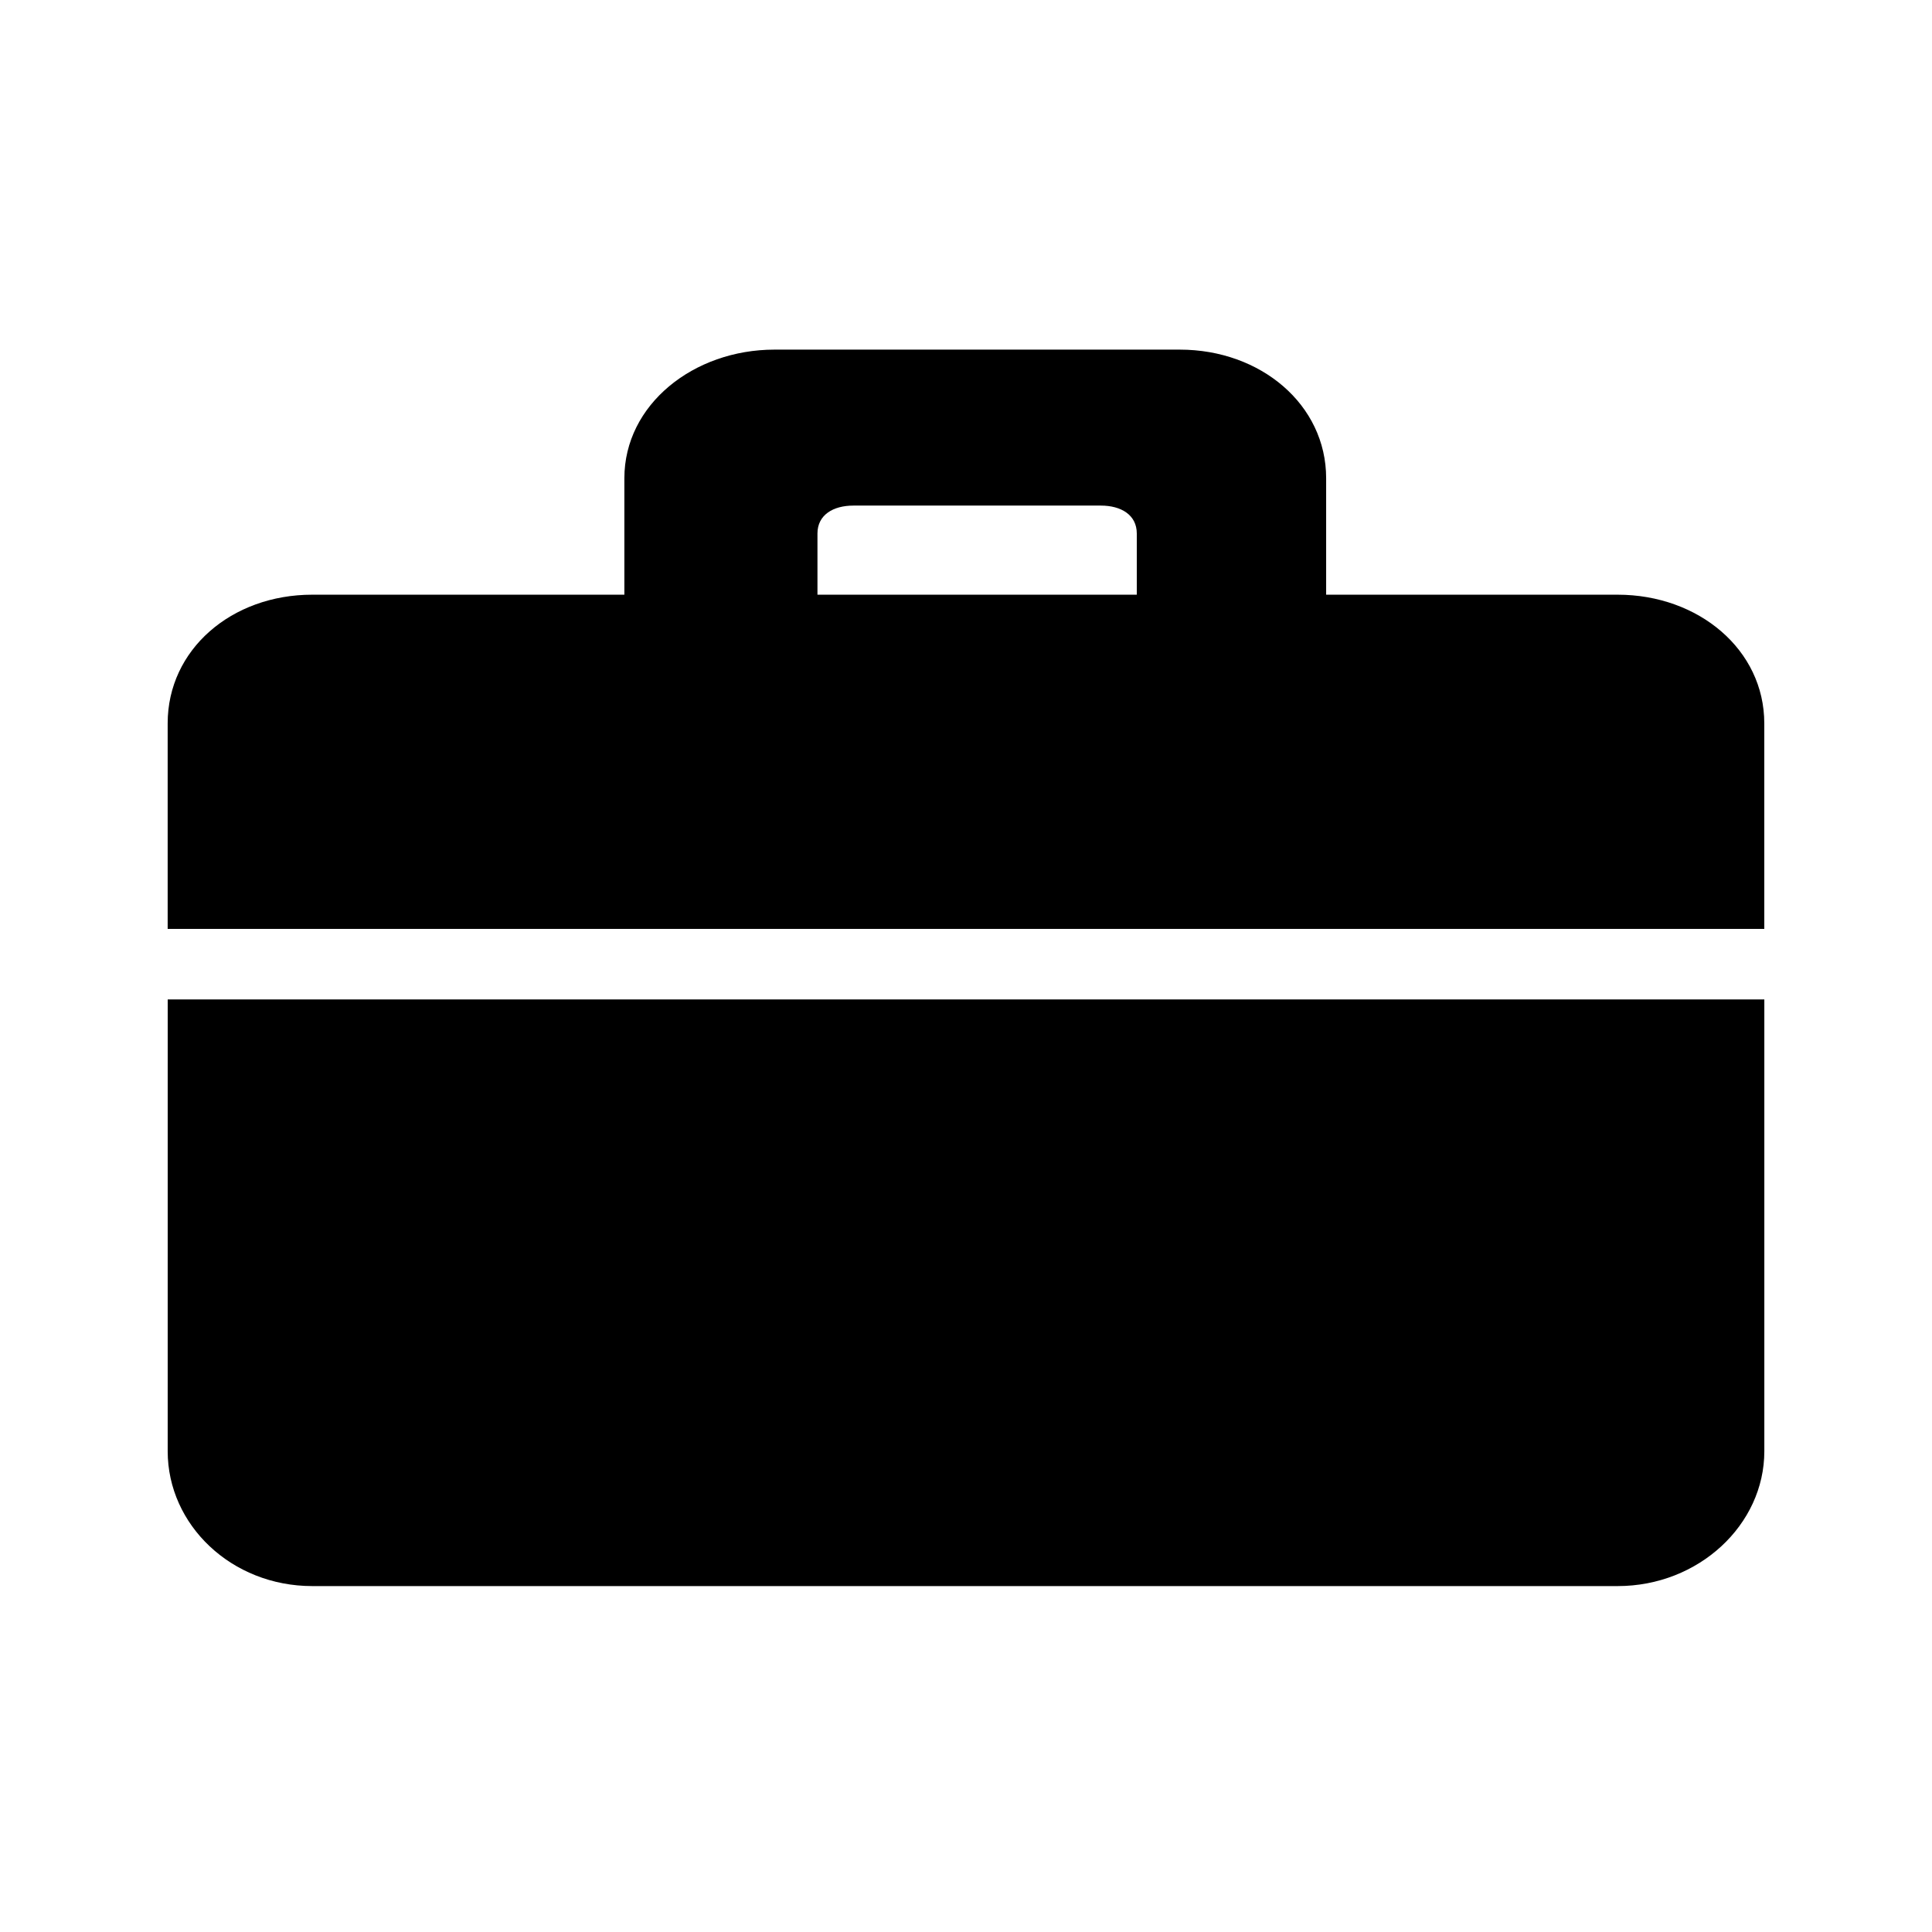
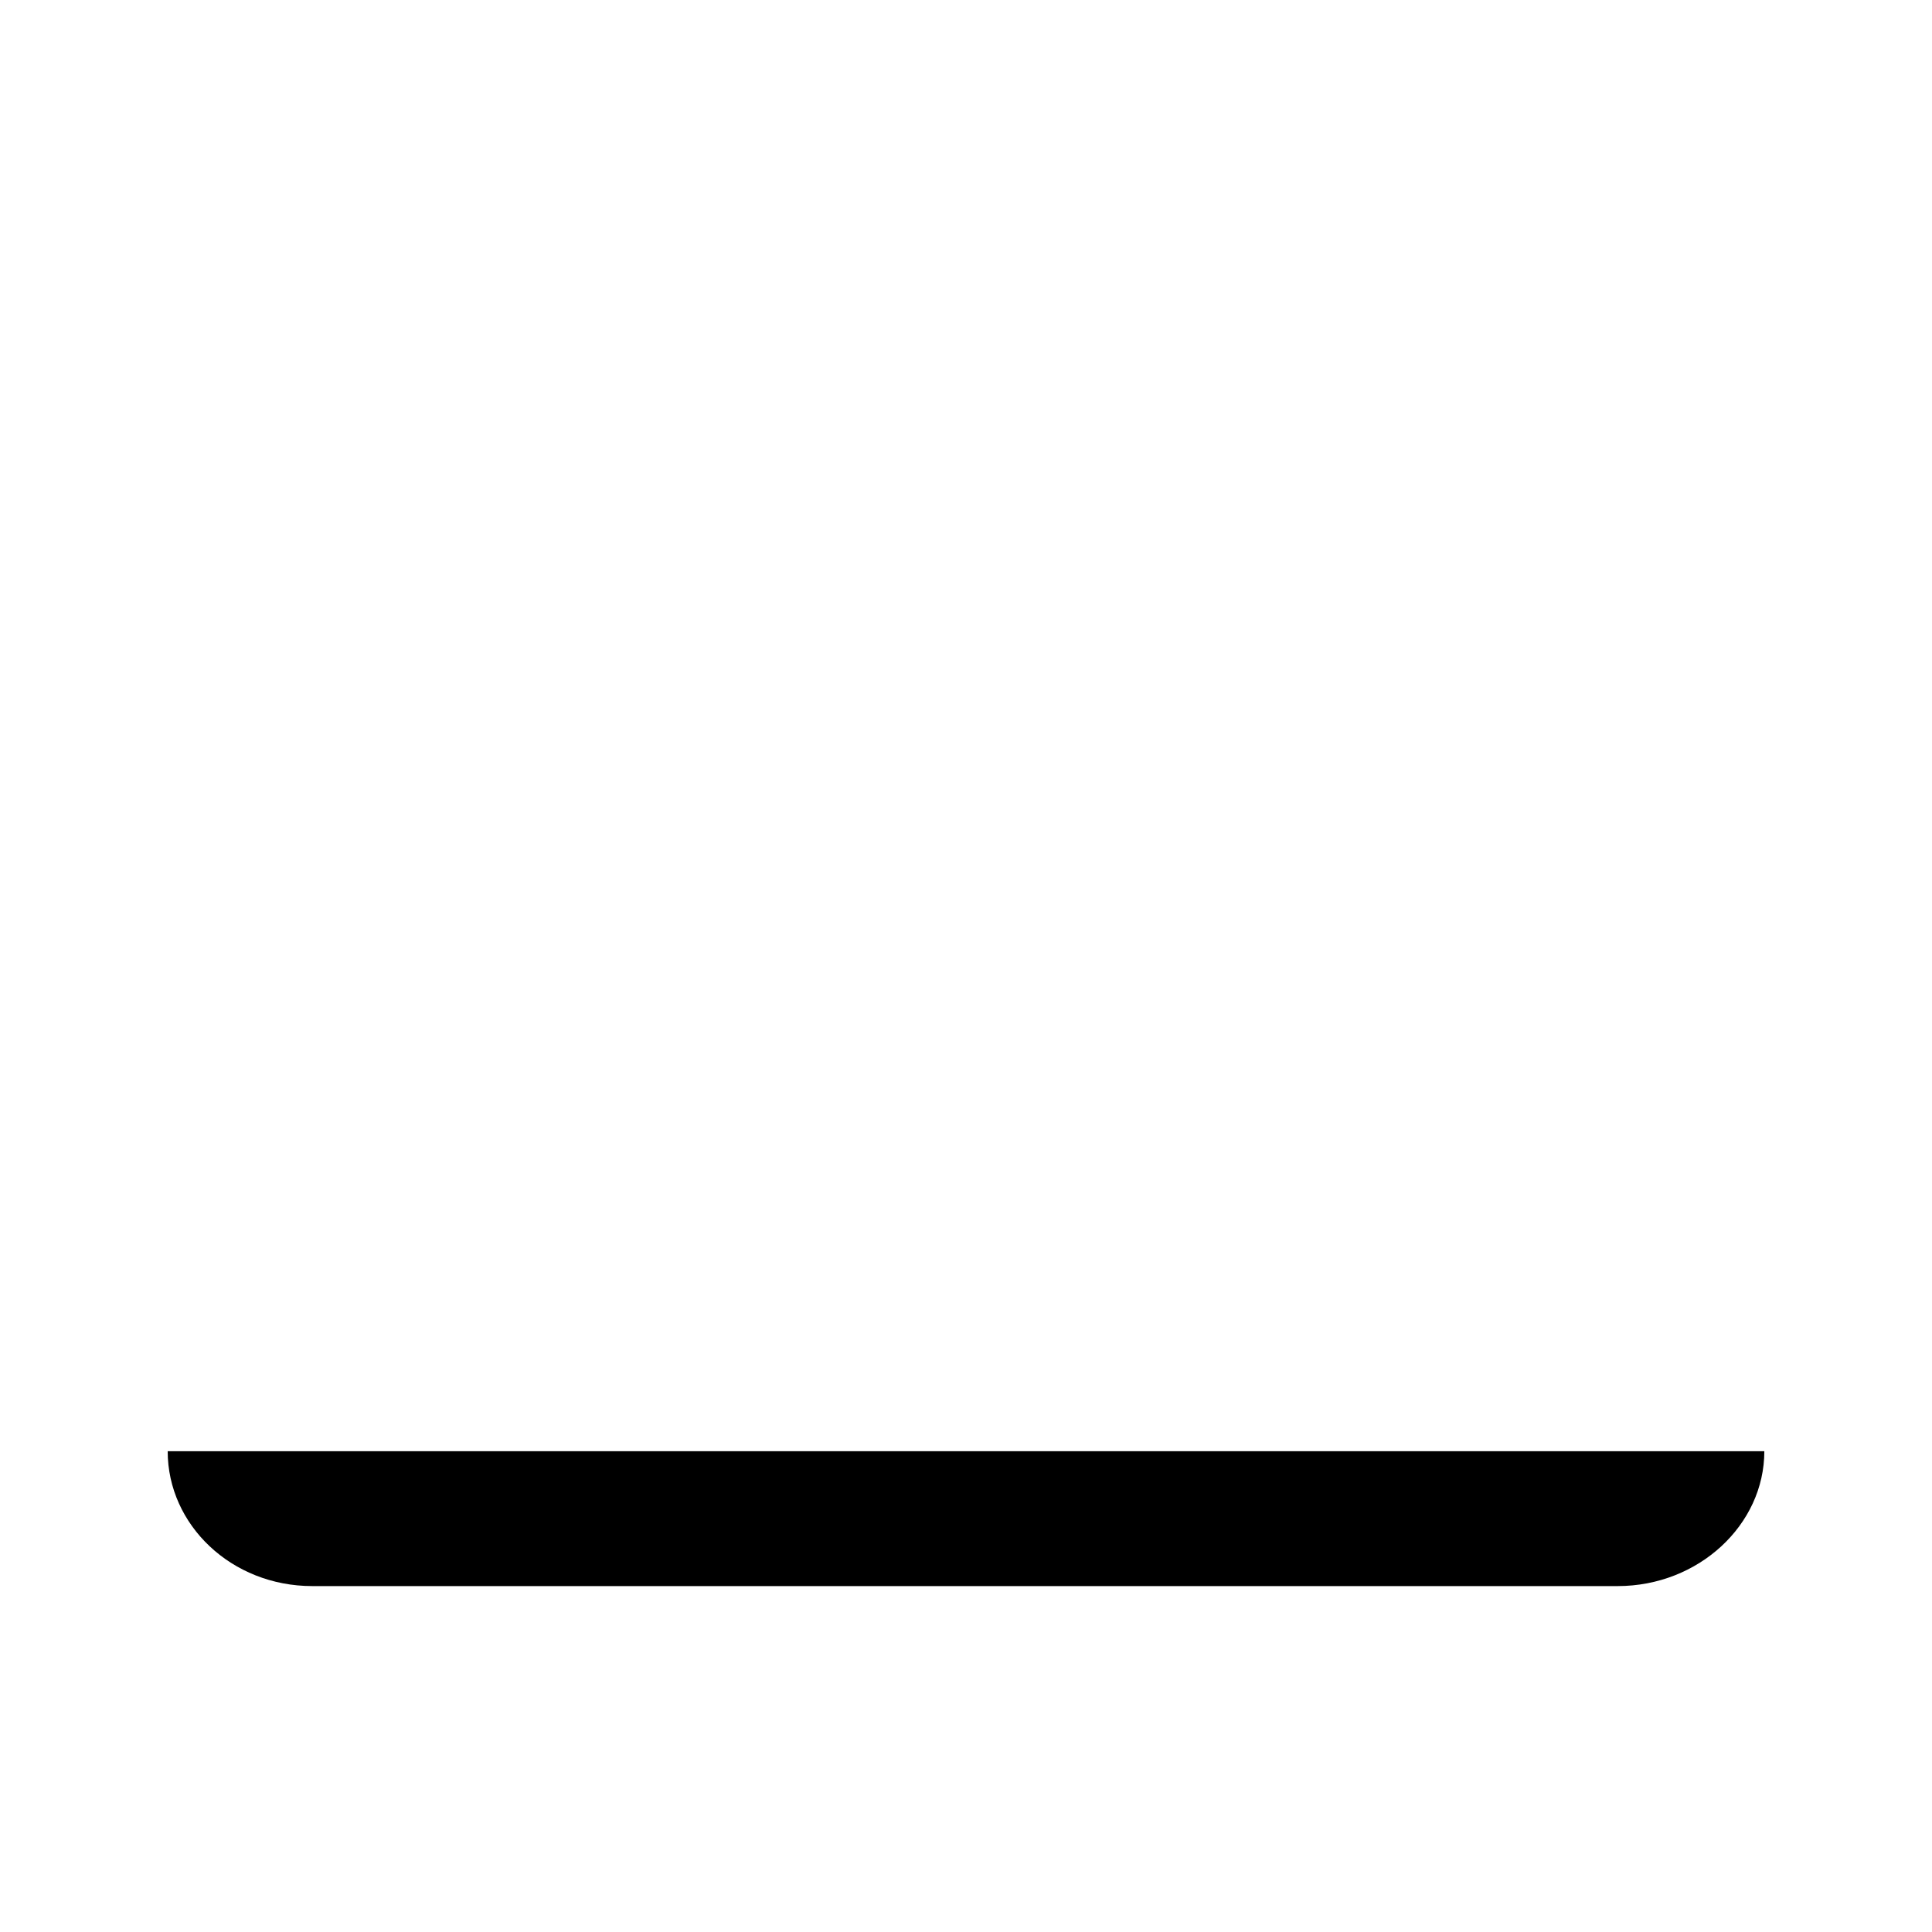
<svg xmlns="http://www.w3.org/2000/svg" fill="#000000" width="800px" height="800px" version="1.1" viewBox="144 144 512 512">
  <g>
-     <path d="m188.44 528.59c0 19.535 16.91 35.738 38.316 35.738h345.95c21.41 0 38.859-16.203 38.859-35.738v-119.73h-423.12z" />
-     <path d="m572.7 301.6h-77.258v-30.859c0-19.535-17.371-34.086-38.777-34.086h-107.43c-21.406 0-39.77 14.551-39.77 34.086v30.859h-82.715c-21.406 0-38.316 14.559-38.316 34.094v54.469h423.12v-54.465c0-19.539-17.449-34.098-38.855-34.098zm-127.44 0h-84.625v-16.215c0-4.945 4.184-7.398 9.508-7.398h65.617c5.316 0 9.5 2.453 9.5 7.398z" />
+     <path d="m188.44 528.59c0 19.535 16.91 35.738 38.316 35.738h345.95c21.41 0 38.859-16.203 38.859-35.738h-423.12z" />
  </g>
</svg>